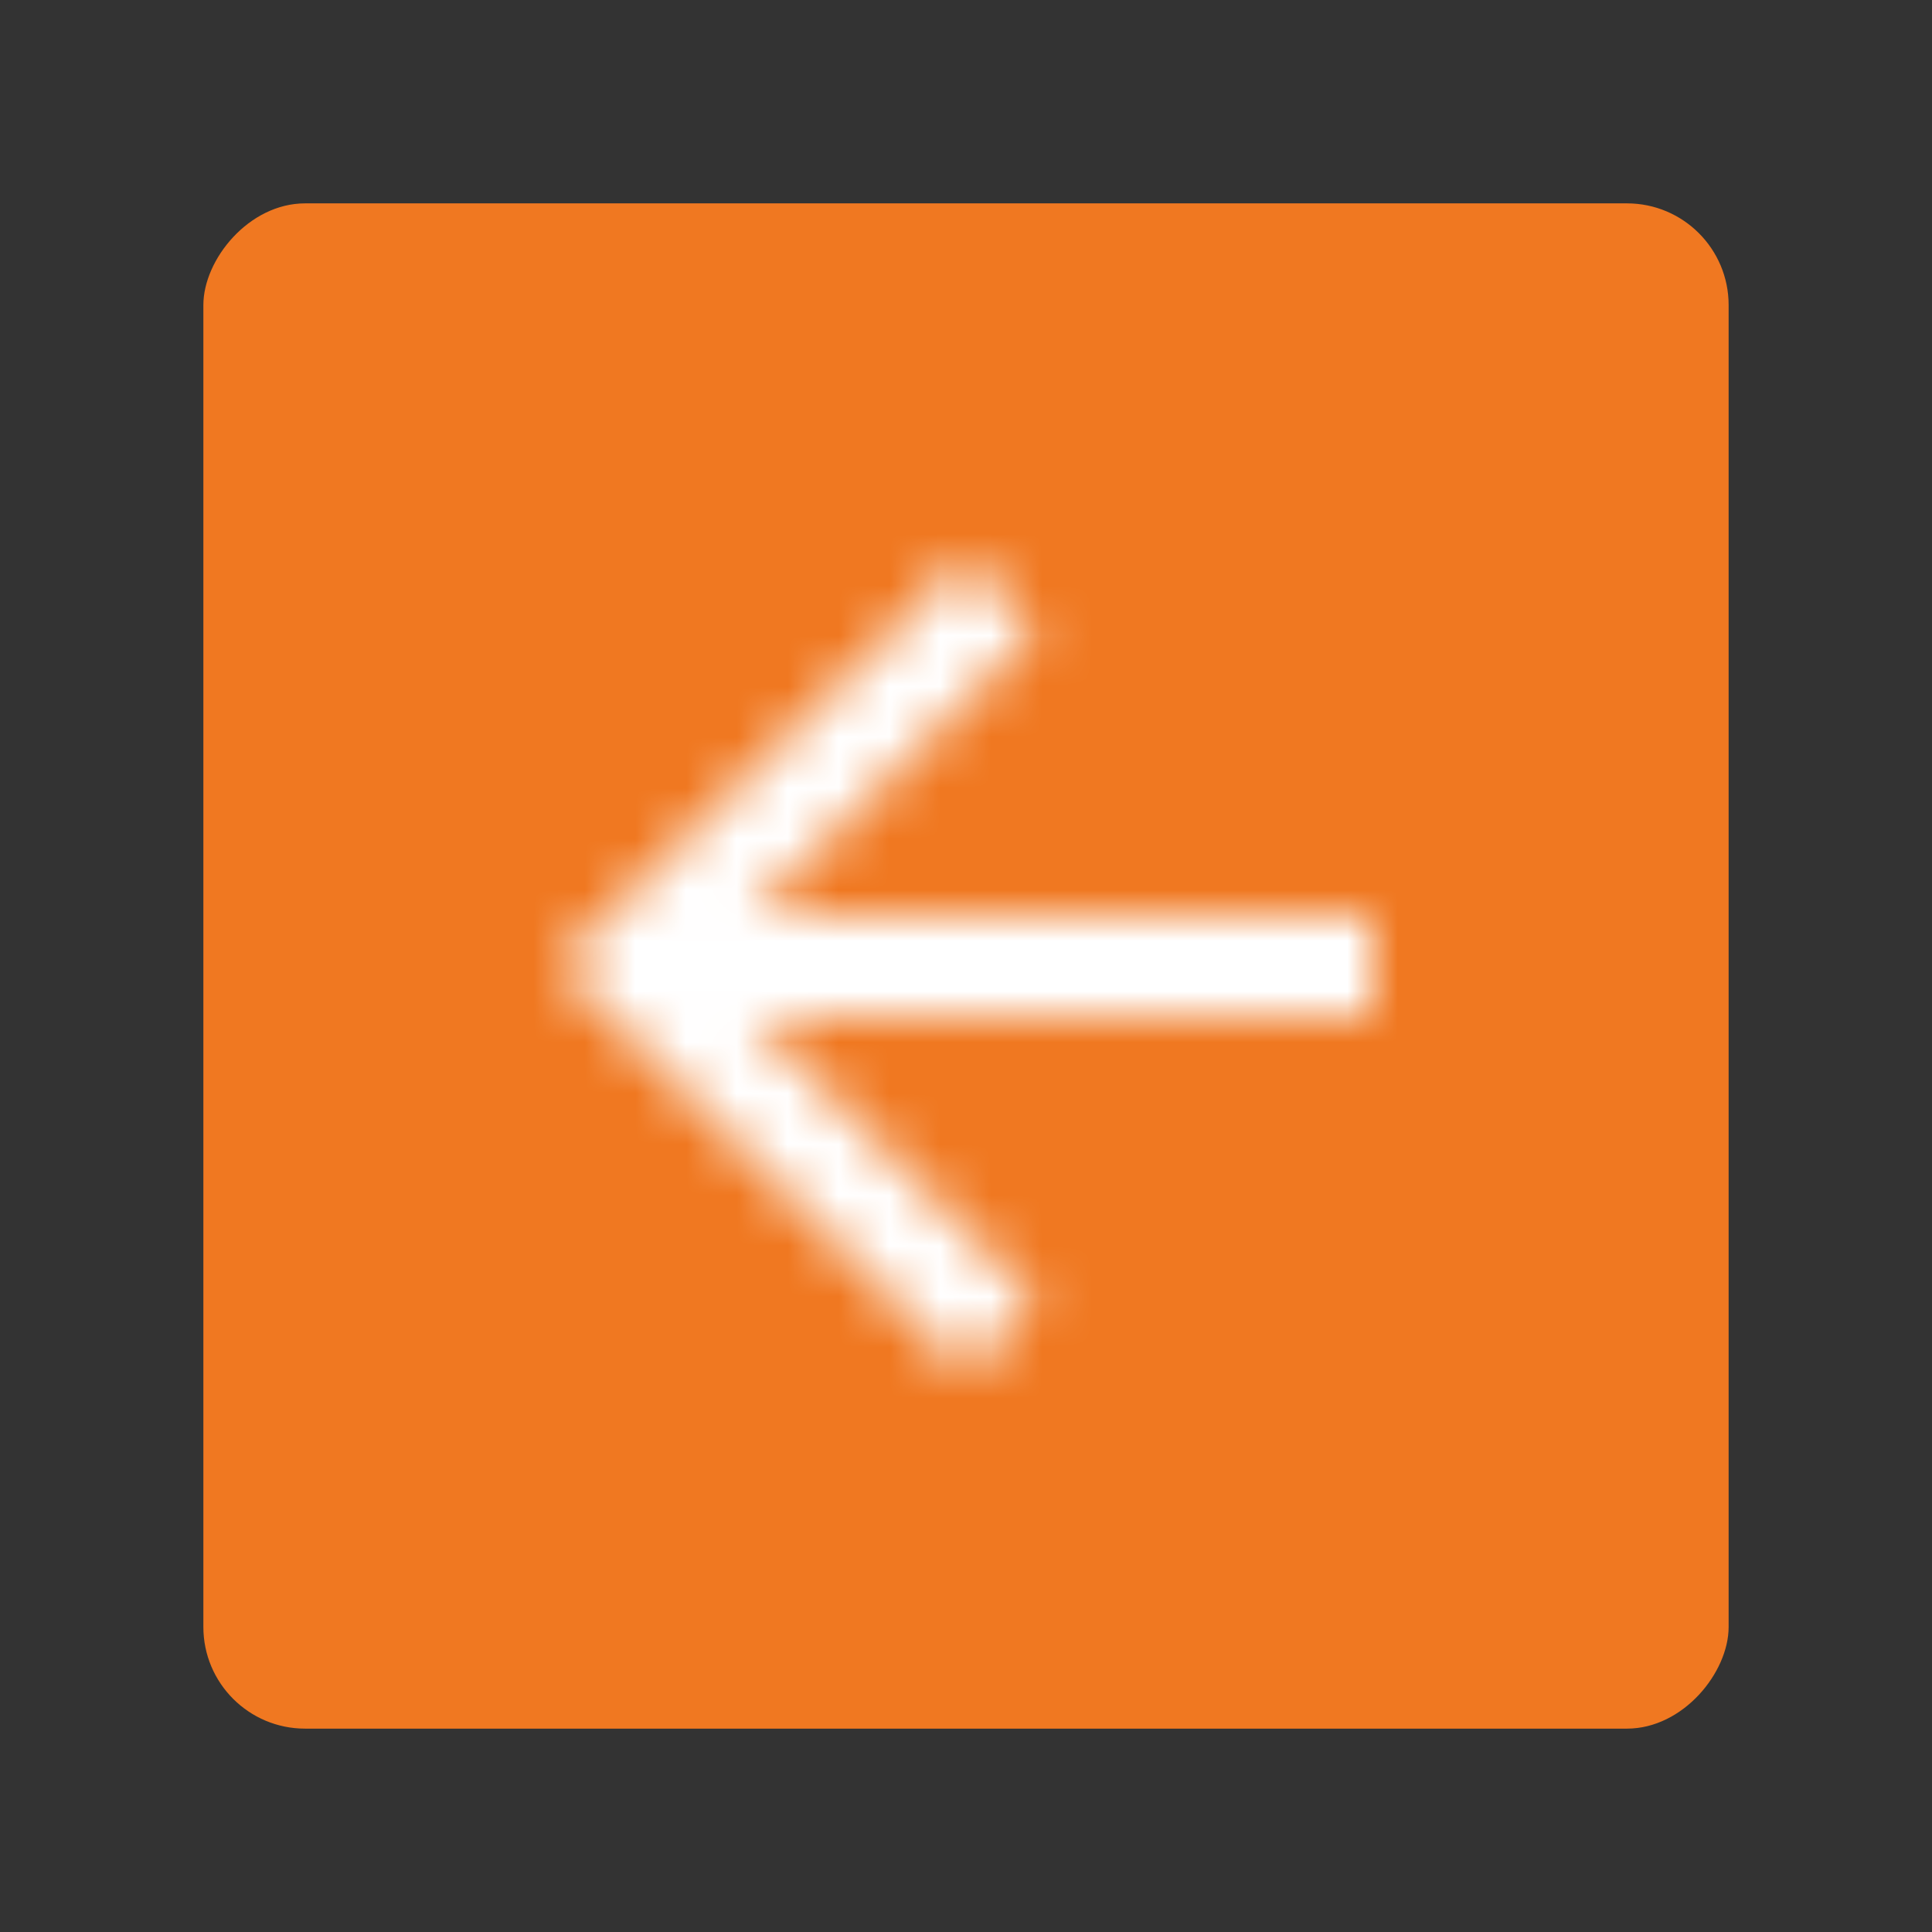
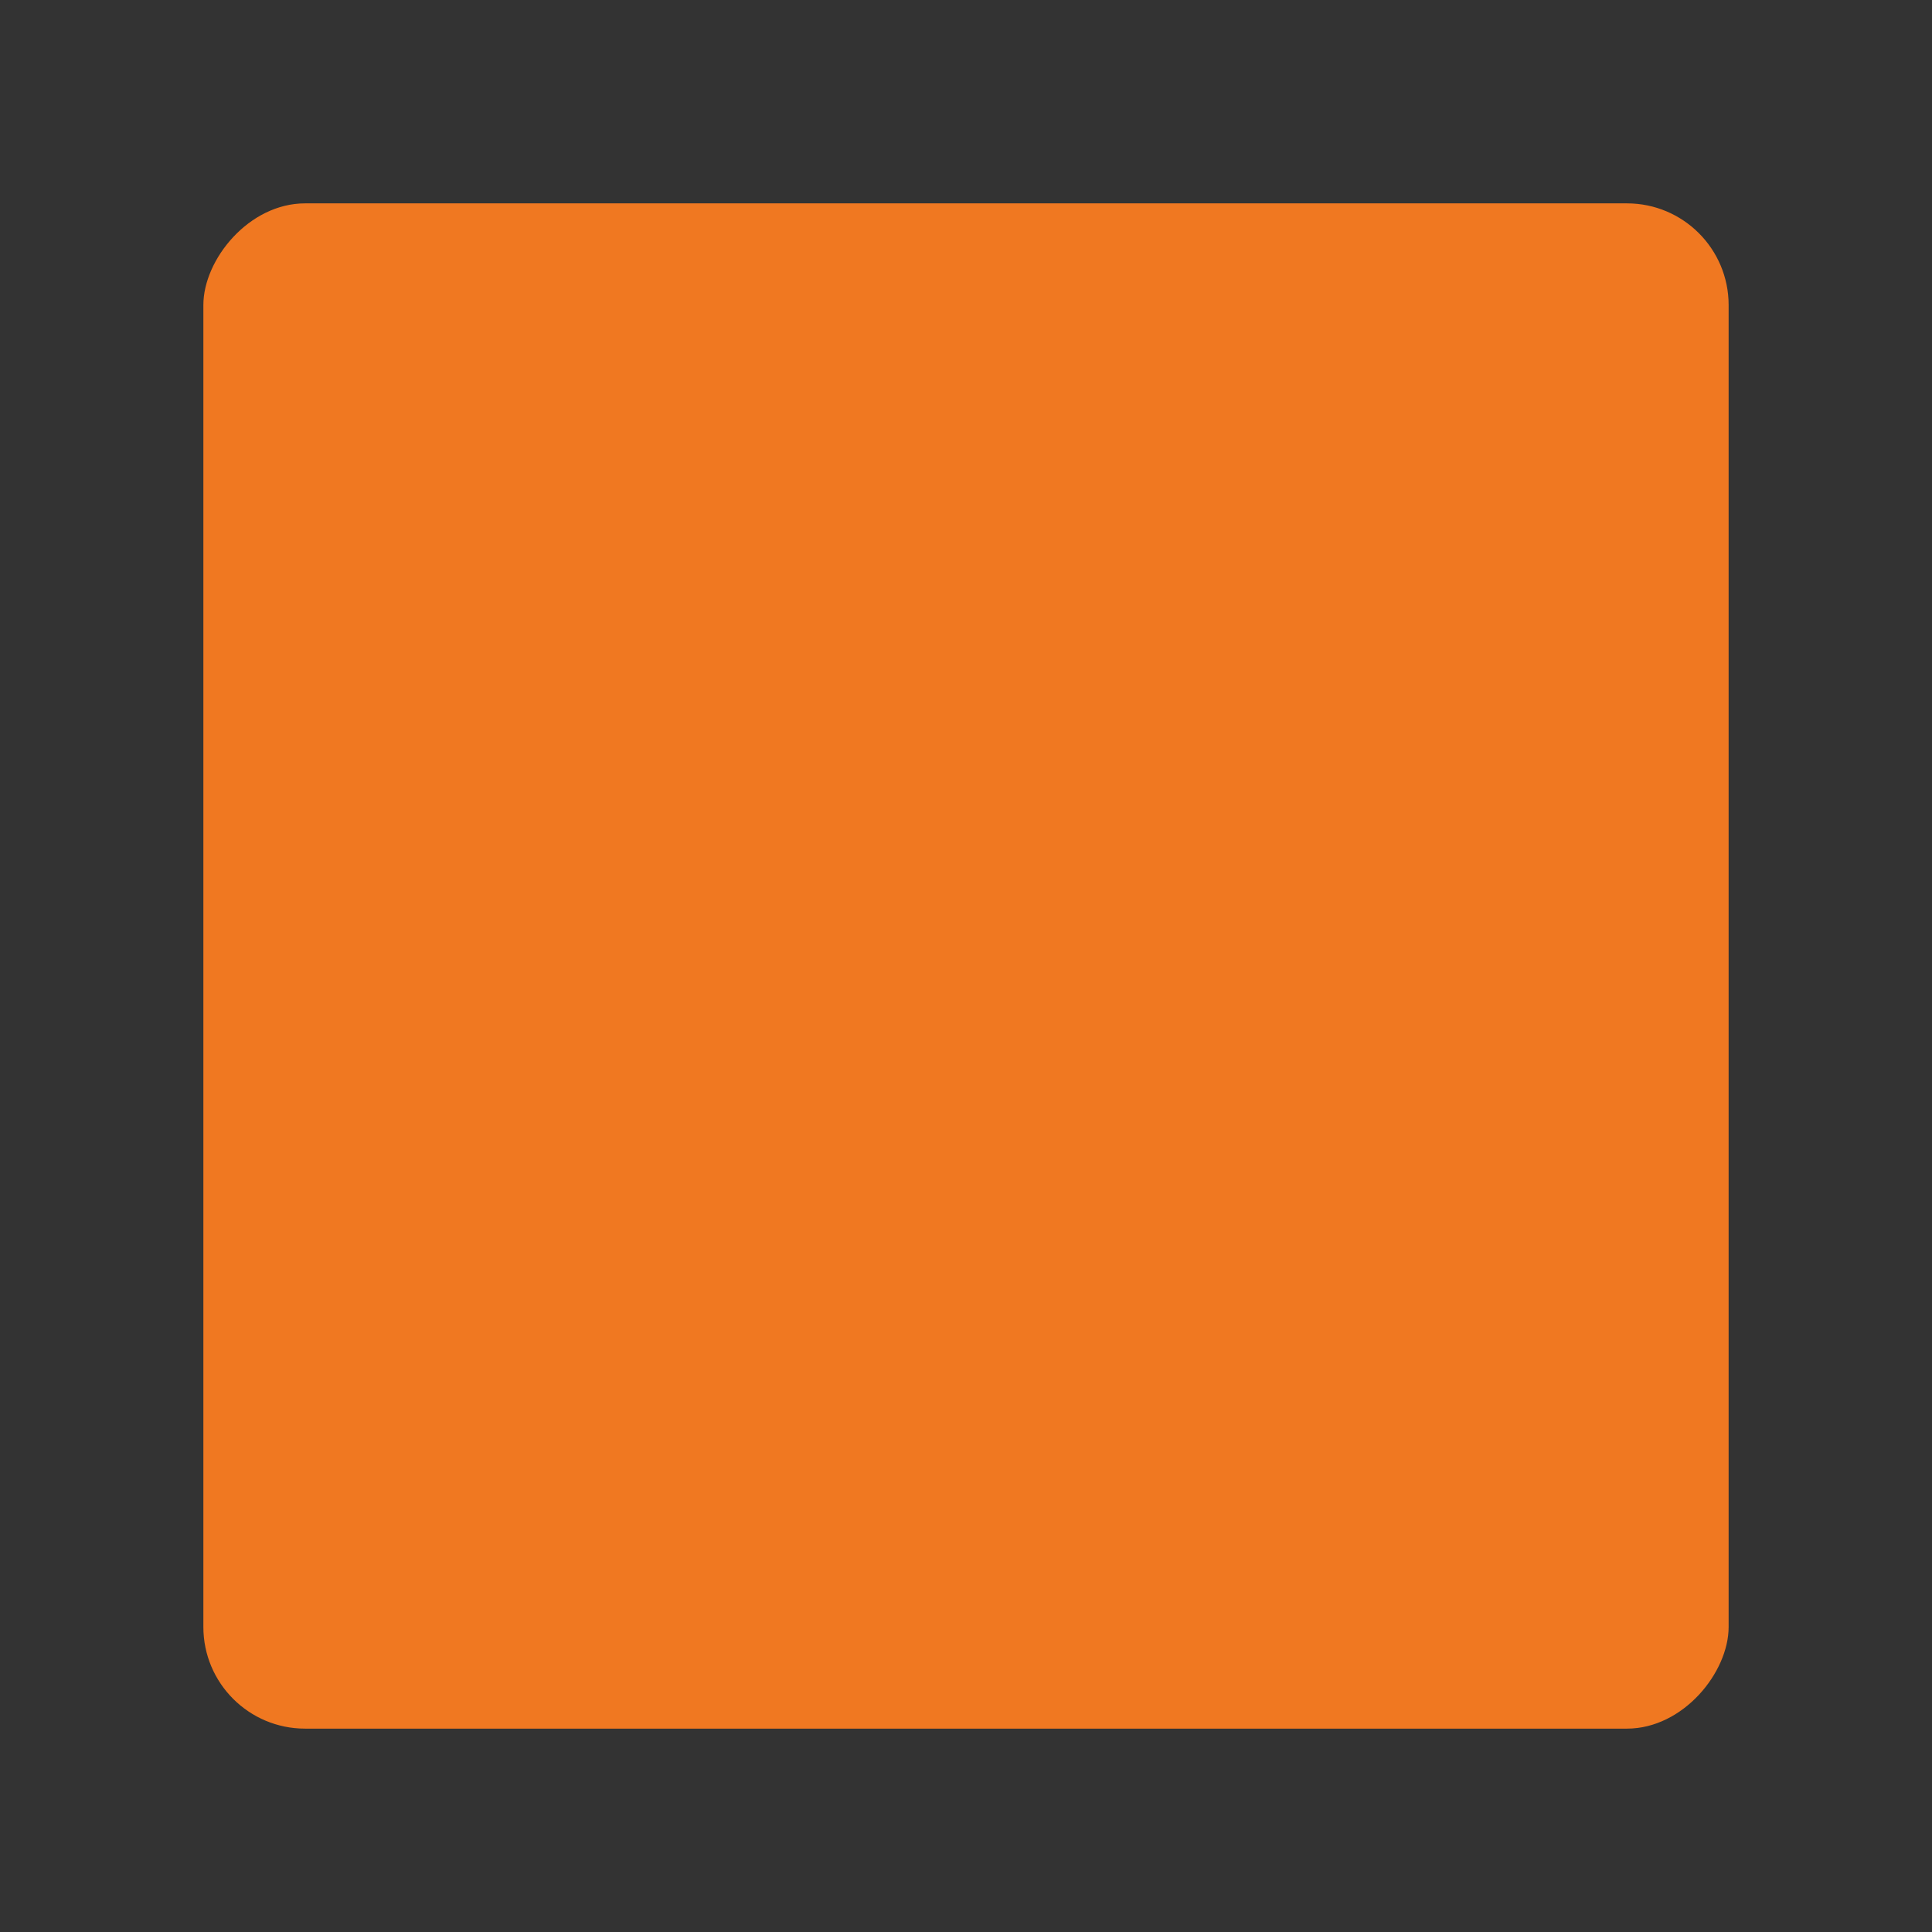
<svg xmlns="http://www.w3.org/2000/svg" xmlns:xlink="http://www.w3.org/1999/xlink" width="38" height="38" viewBox="0 0 38 38">
  <rect x="0" y="0" width="38" height="38" fill="#333333" stroke="none" />
  <defs>
-     <path id="ugmubbc1ia" d="M12 4L10.59 5.41 16.17 11 4 11 4 13 16.17 13 10.59 18.59 12 20 20 12z" />
-     <path id="tg6uwsxjyc" d="M0 0H24V24H0z" />
-   </defs>
+     </defs>
  <g fill="none" fill-rule="evenodd">
    <g>
      <g>
        <g>
          <g transform="translate(-948 -291) translate(952 167) matrix(-1 0 0 1 30 128)">
            <rect width="30" height="30" fill="#F07821" fill-rule="nonzero" rx="2" />
            <g transform="translate(3 3)">
              <mask id="1aql8y19sb" fill="#fff">
                <use xlink:href="#ugmubbc1ia" />
              </mask>
              <g mask="url(#1aql8y19sb)">
                <use fill="#FFF" xlink:href="#tg6uwsxjyc" />
              </g>
            </g>
          </g>
        </g>
      </g>
    </g>
  </g>
</svg>